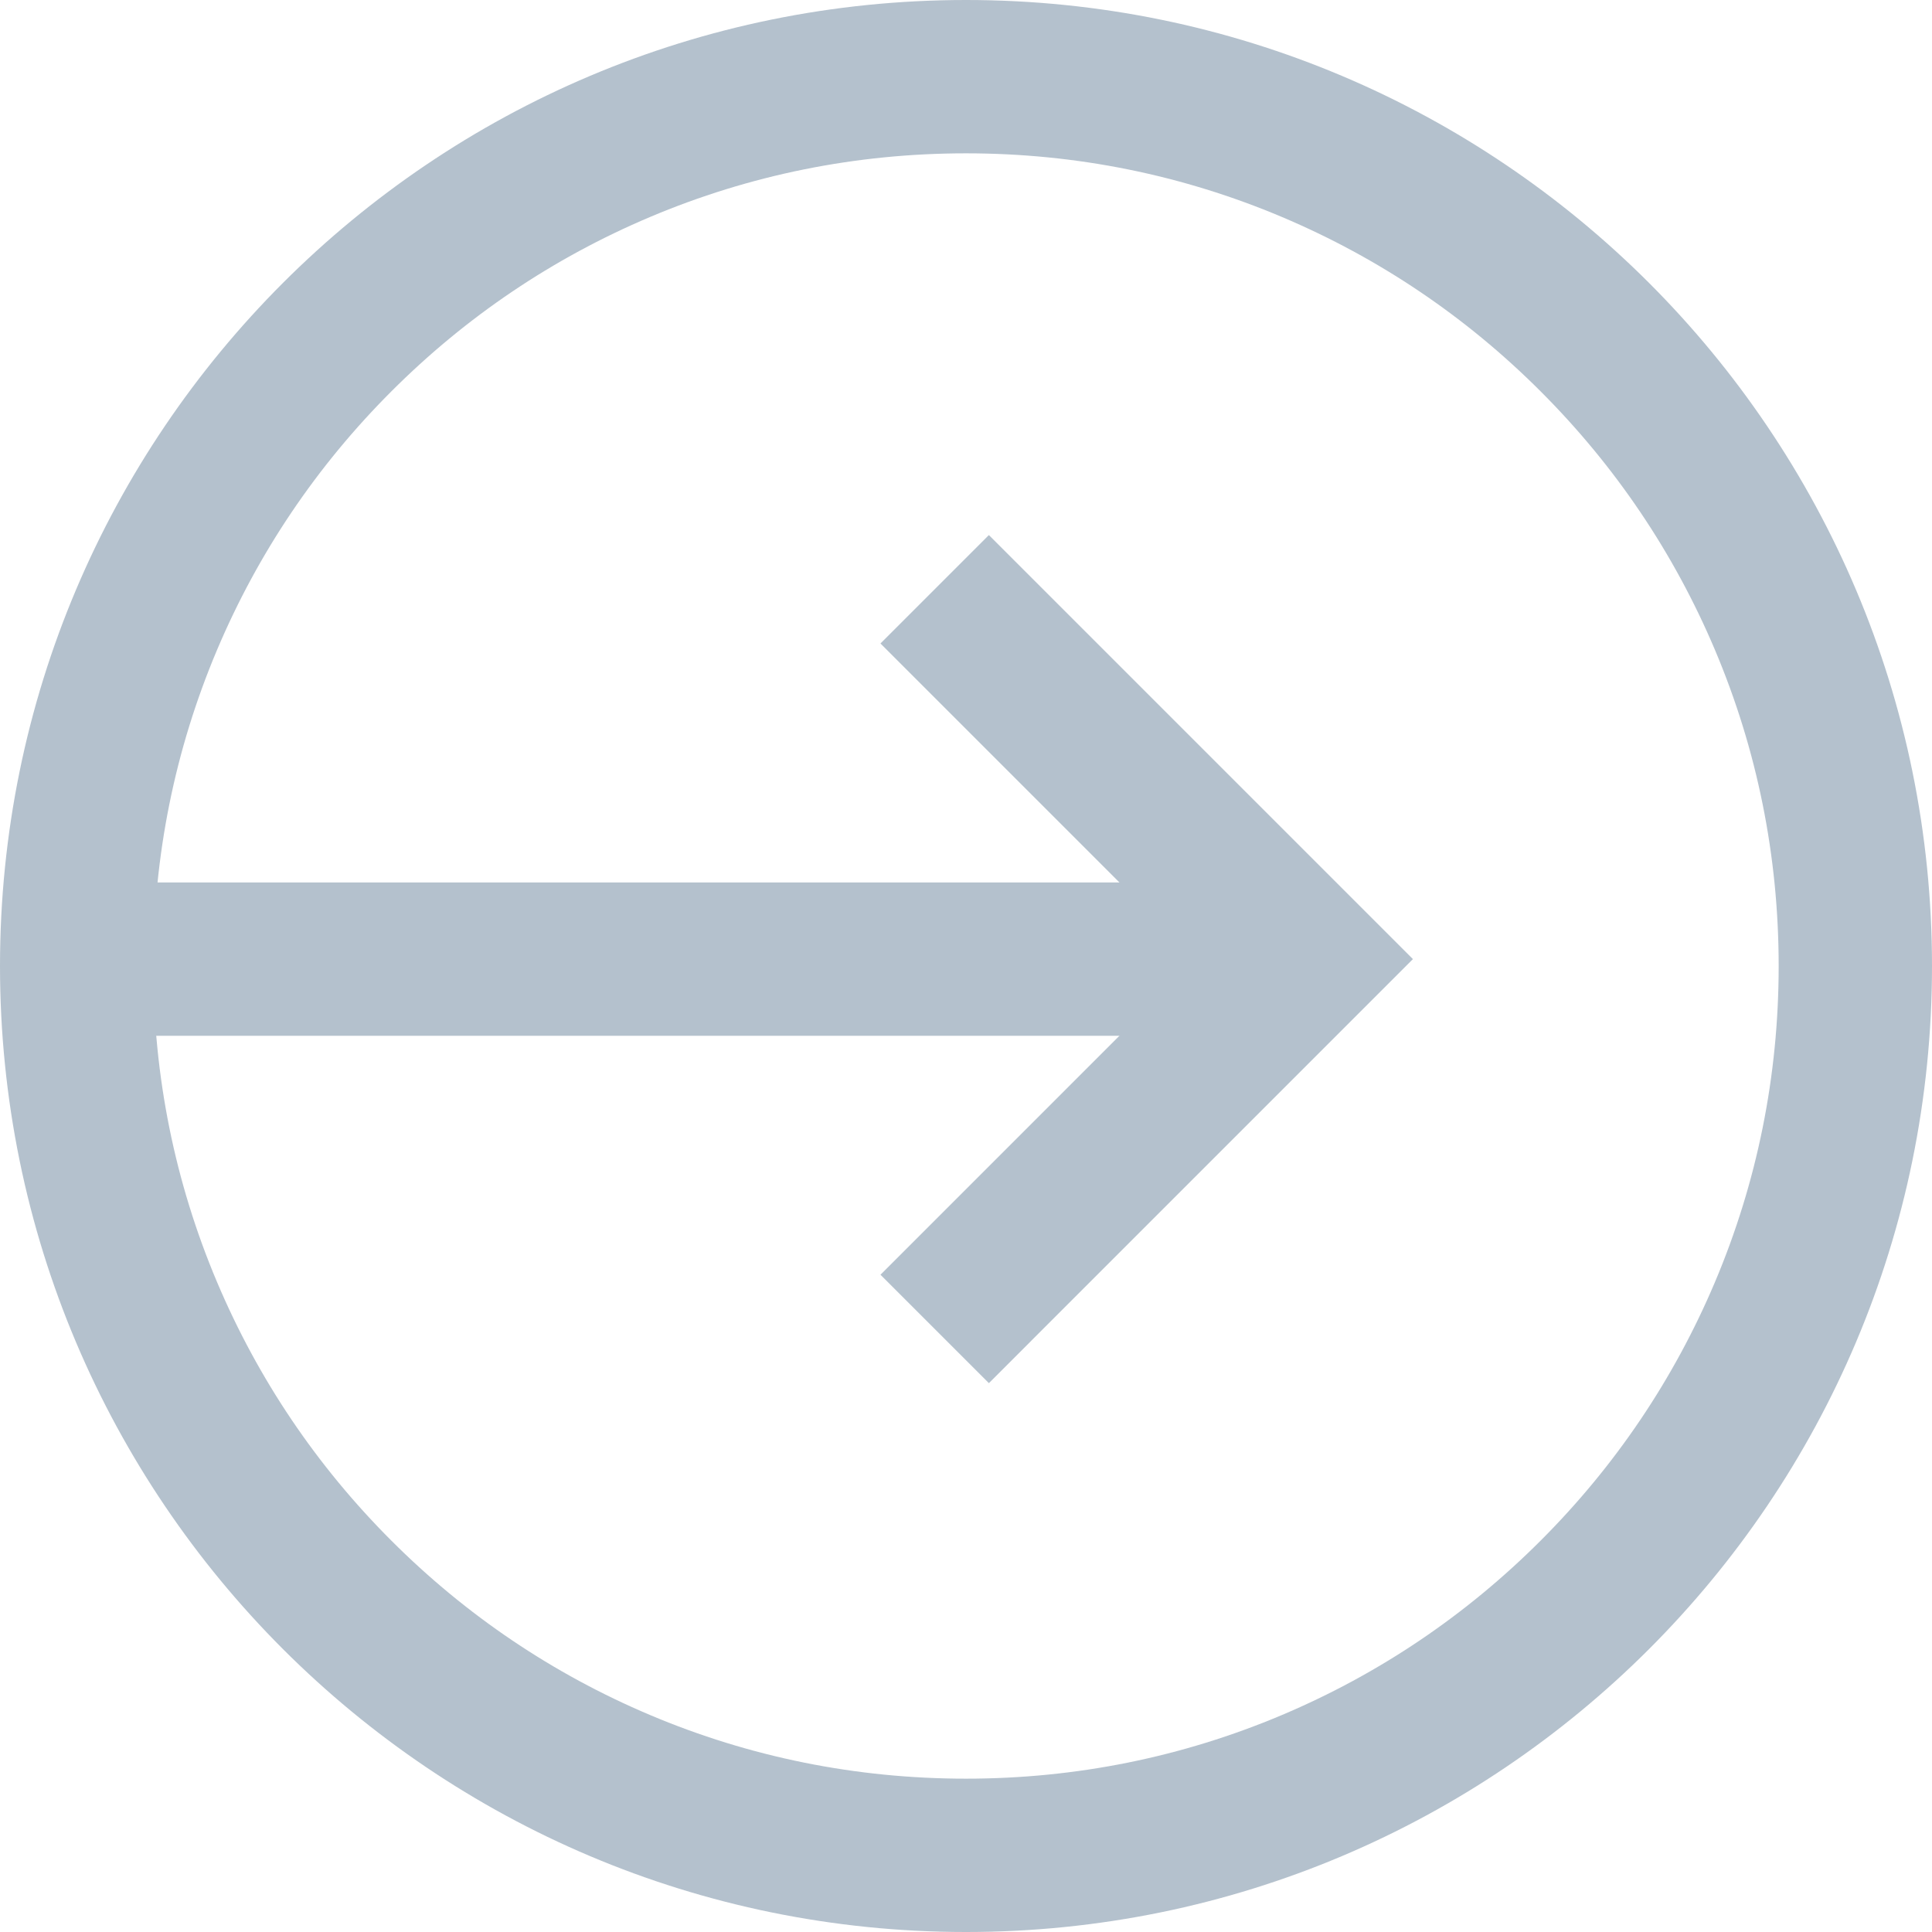
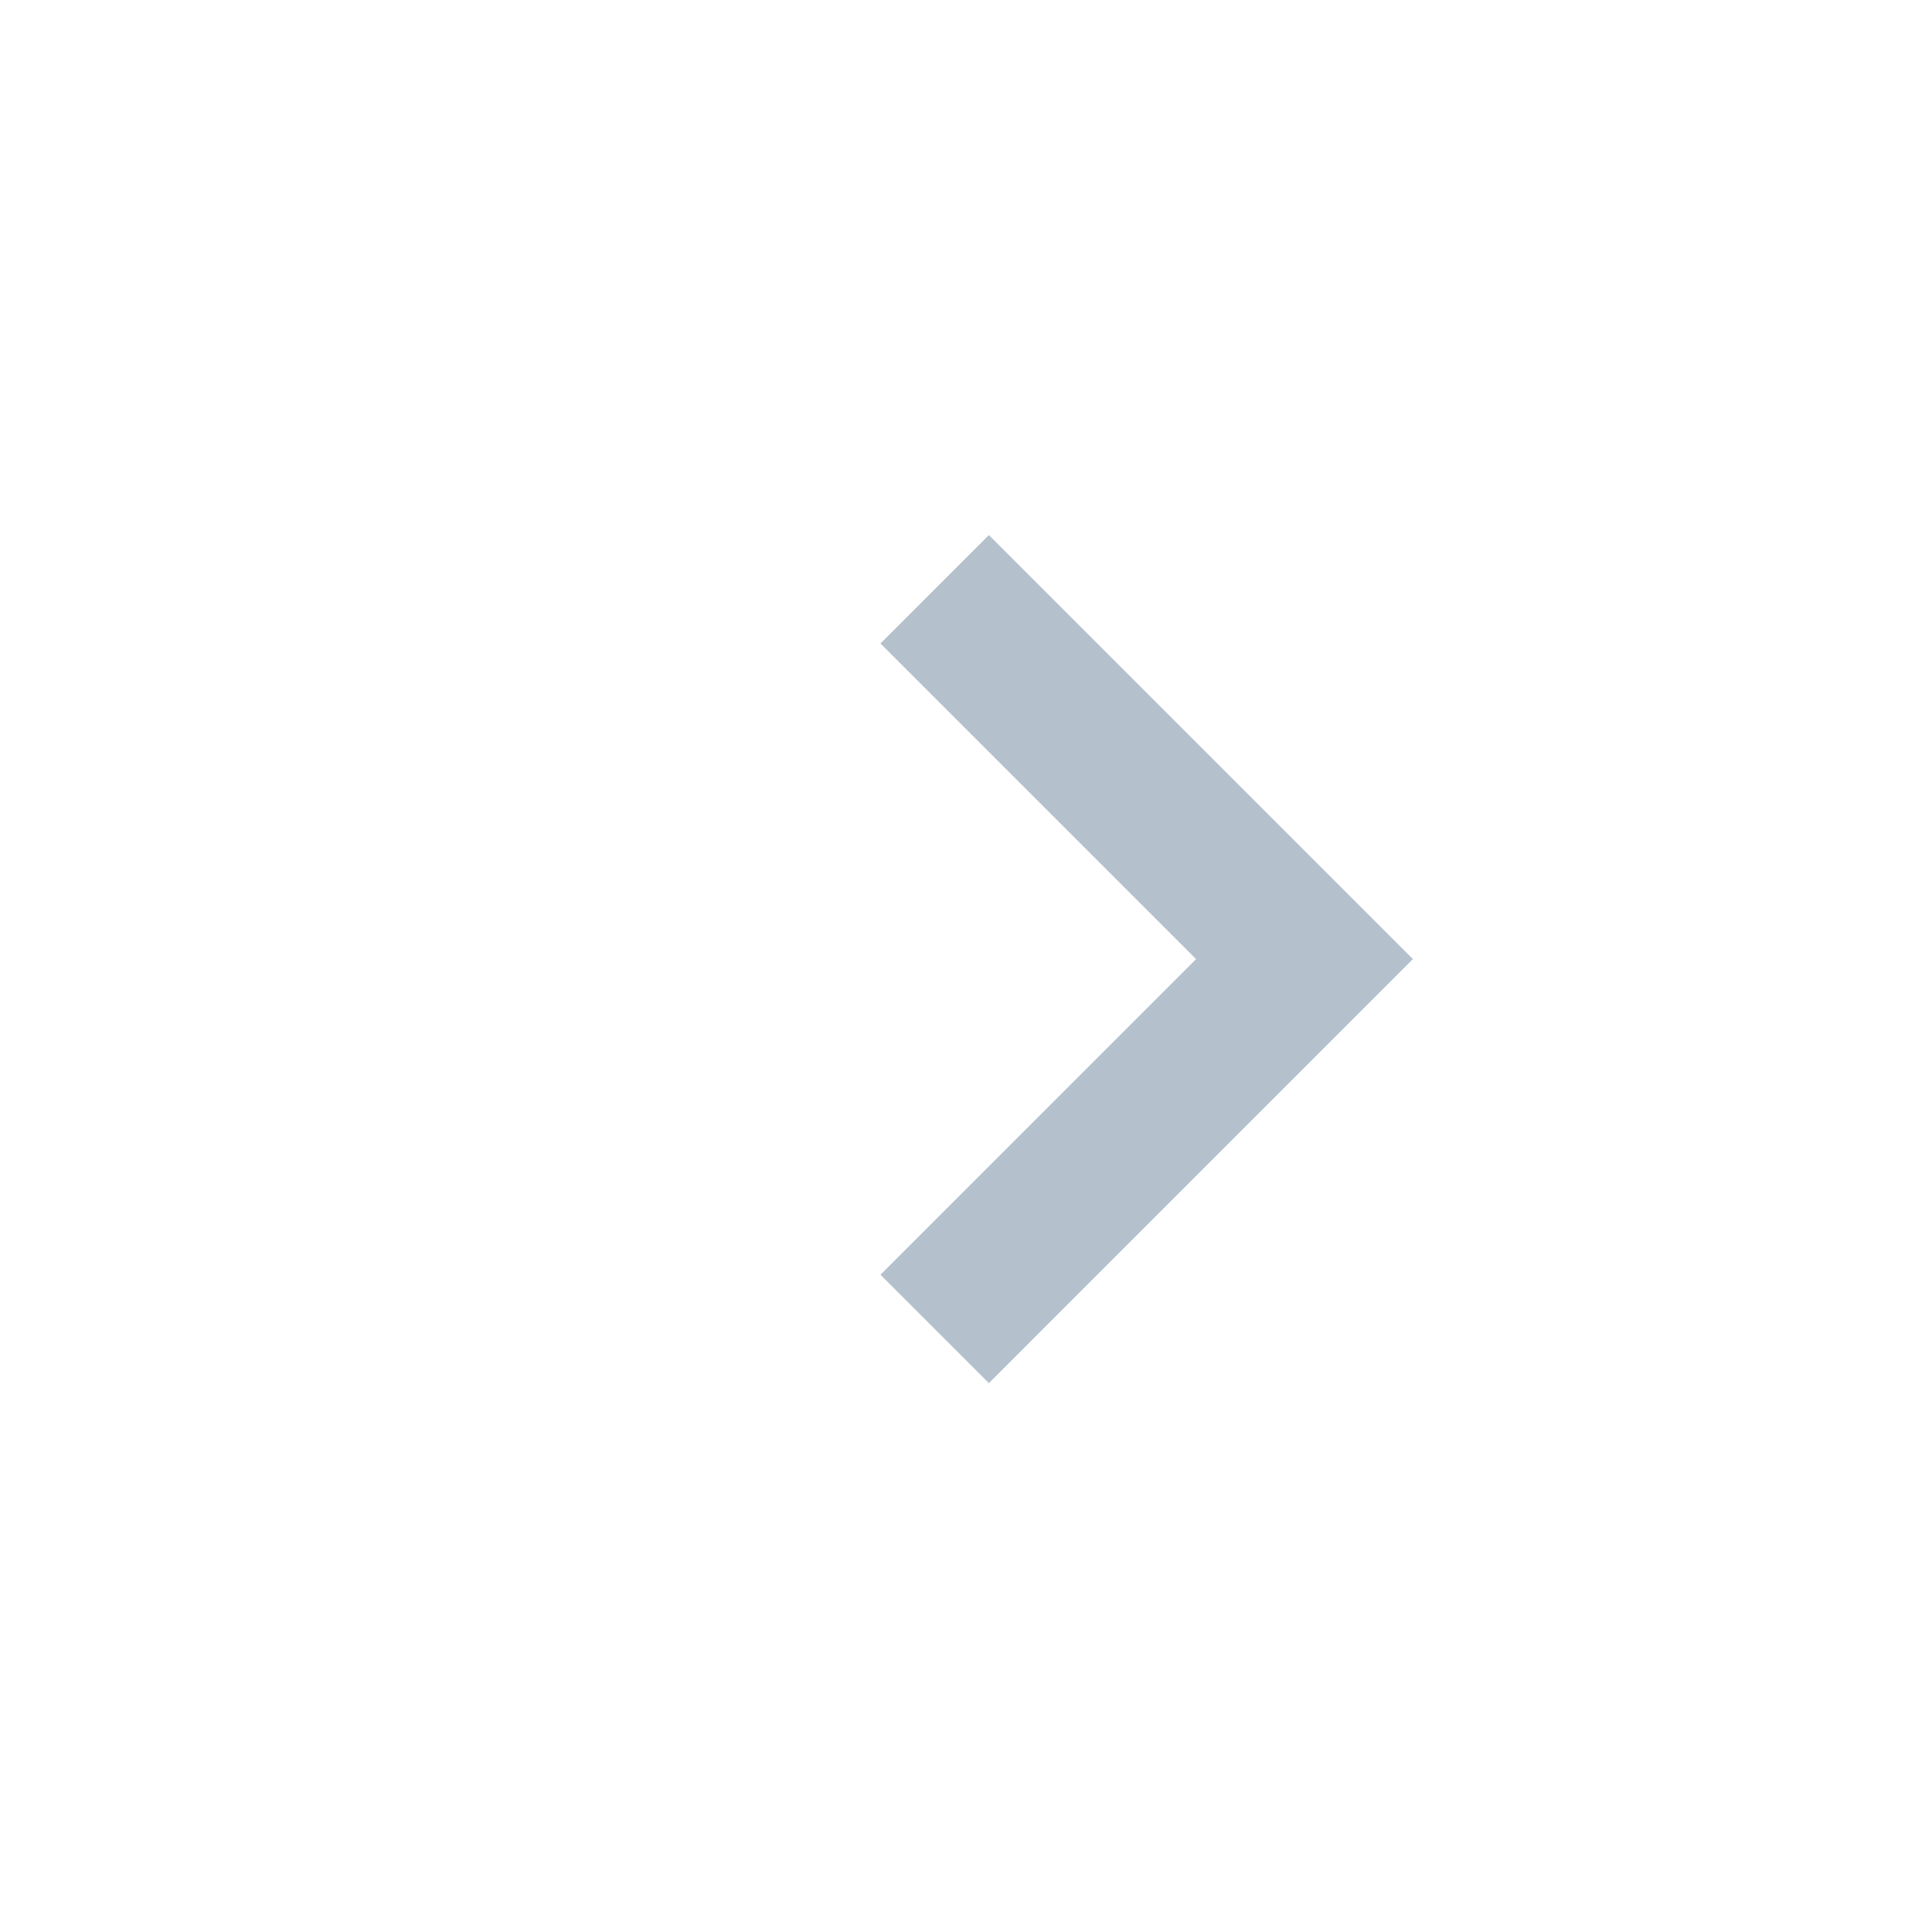
<svg xmlns="http://www.w3.org/2000/svg" width="63" height="63" viewBox="0 0 63 63">
  <g id="Gruppe_74" data-name="Gruppe 74" transform="translate(-2305 -2188.344)" opacity="0.3">
    <g id="Gruppe_39" data-name="Gruppe 39" transform="translate(2307.086 2207.56)">
      <path id="Pfad_49" data-name="Pfad 49" d="M17.055,0V17.055H0" transform="translate(16.333 12.059) rotate(-45)" fill="none" stroke="#052f56" stroke-width="5" />
-       <path id="Pfad_50" data-name="Pfad 50" d="M12840.86,2958.5h40.394" transform="translate(-12840.86 -2946.44)" fill="none" stroke="#052f56" stroke-width="5" />
    </g>
    <g id="Pfad_56" data-name="Pfad 56" transform="translate(2305 2188.344)" fill="none">
      <path d="M31.5,0A31.5,31.5,0,1,1,0,31.5,31.5,31.5,0,0,1,31.5,0Z" stroke="none" />
-       <path d="M 31.5 5 C 27.92 5 24.45 5.7 21.187 7.08 C 18.032 8.415 15.197 10.326 12.762 12.762 C 10.326 15.197 8.415 18.032 7.08 21.187 C 5.7 24.45 5 27.92 5 31.5 C 5 35.08 5.7 38.55 7.08 41.813 C 8.415 44.968 10.326 47.803 12.762 50.238 C 15.197 52.674 18.032 54.585 21.187 55.92 C 24.45 57.3 27.92 58 31.5 58 C 35.08 58 38.55 57.3 41.813 55.92 C 44.968 54.585 47.803 52.674 50.238 50.238 C 52.674 47.803 54.585 44.968 55.92 41.813 C 57.3 38.55 58 35.08 58 31.5 C 58 27.92 57.3 24.45 55.92 21.187 C 54.585 18.032 52.674 15.197 50.238 12.762 C 47.803 10.326 44.968 8.415 41.813 7.08 C 38.55 5.7 35.08 5 31.5 5 M 31.5 -3.814697265625e-06 C 48.897 -3.814697265625e-06 63 14.103 63 31.5 C 63 48.897 48.897 63 31.5 63 C 14.103 63 -3.814697265625e-06 48.897 -3.814697265625e-06 31.5 C -3.814697265625e-06 14.103 14.103 -3.814697265625e-06 31.5 -3.814697265625e-06 Z" stroke="none" fill="#052f56" />
    </g>
  </g>
</svg>